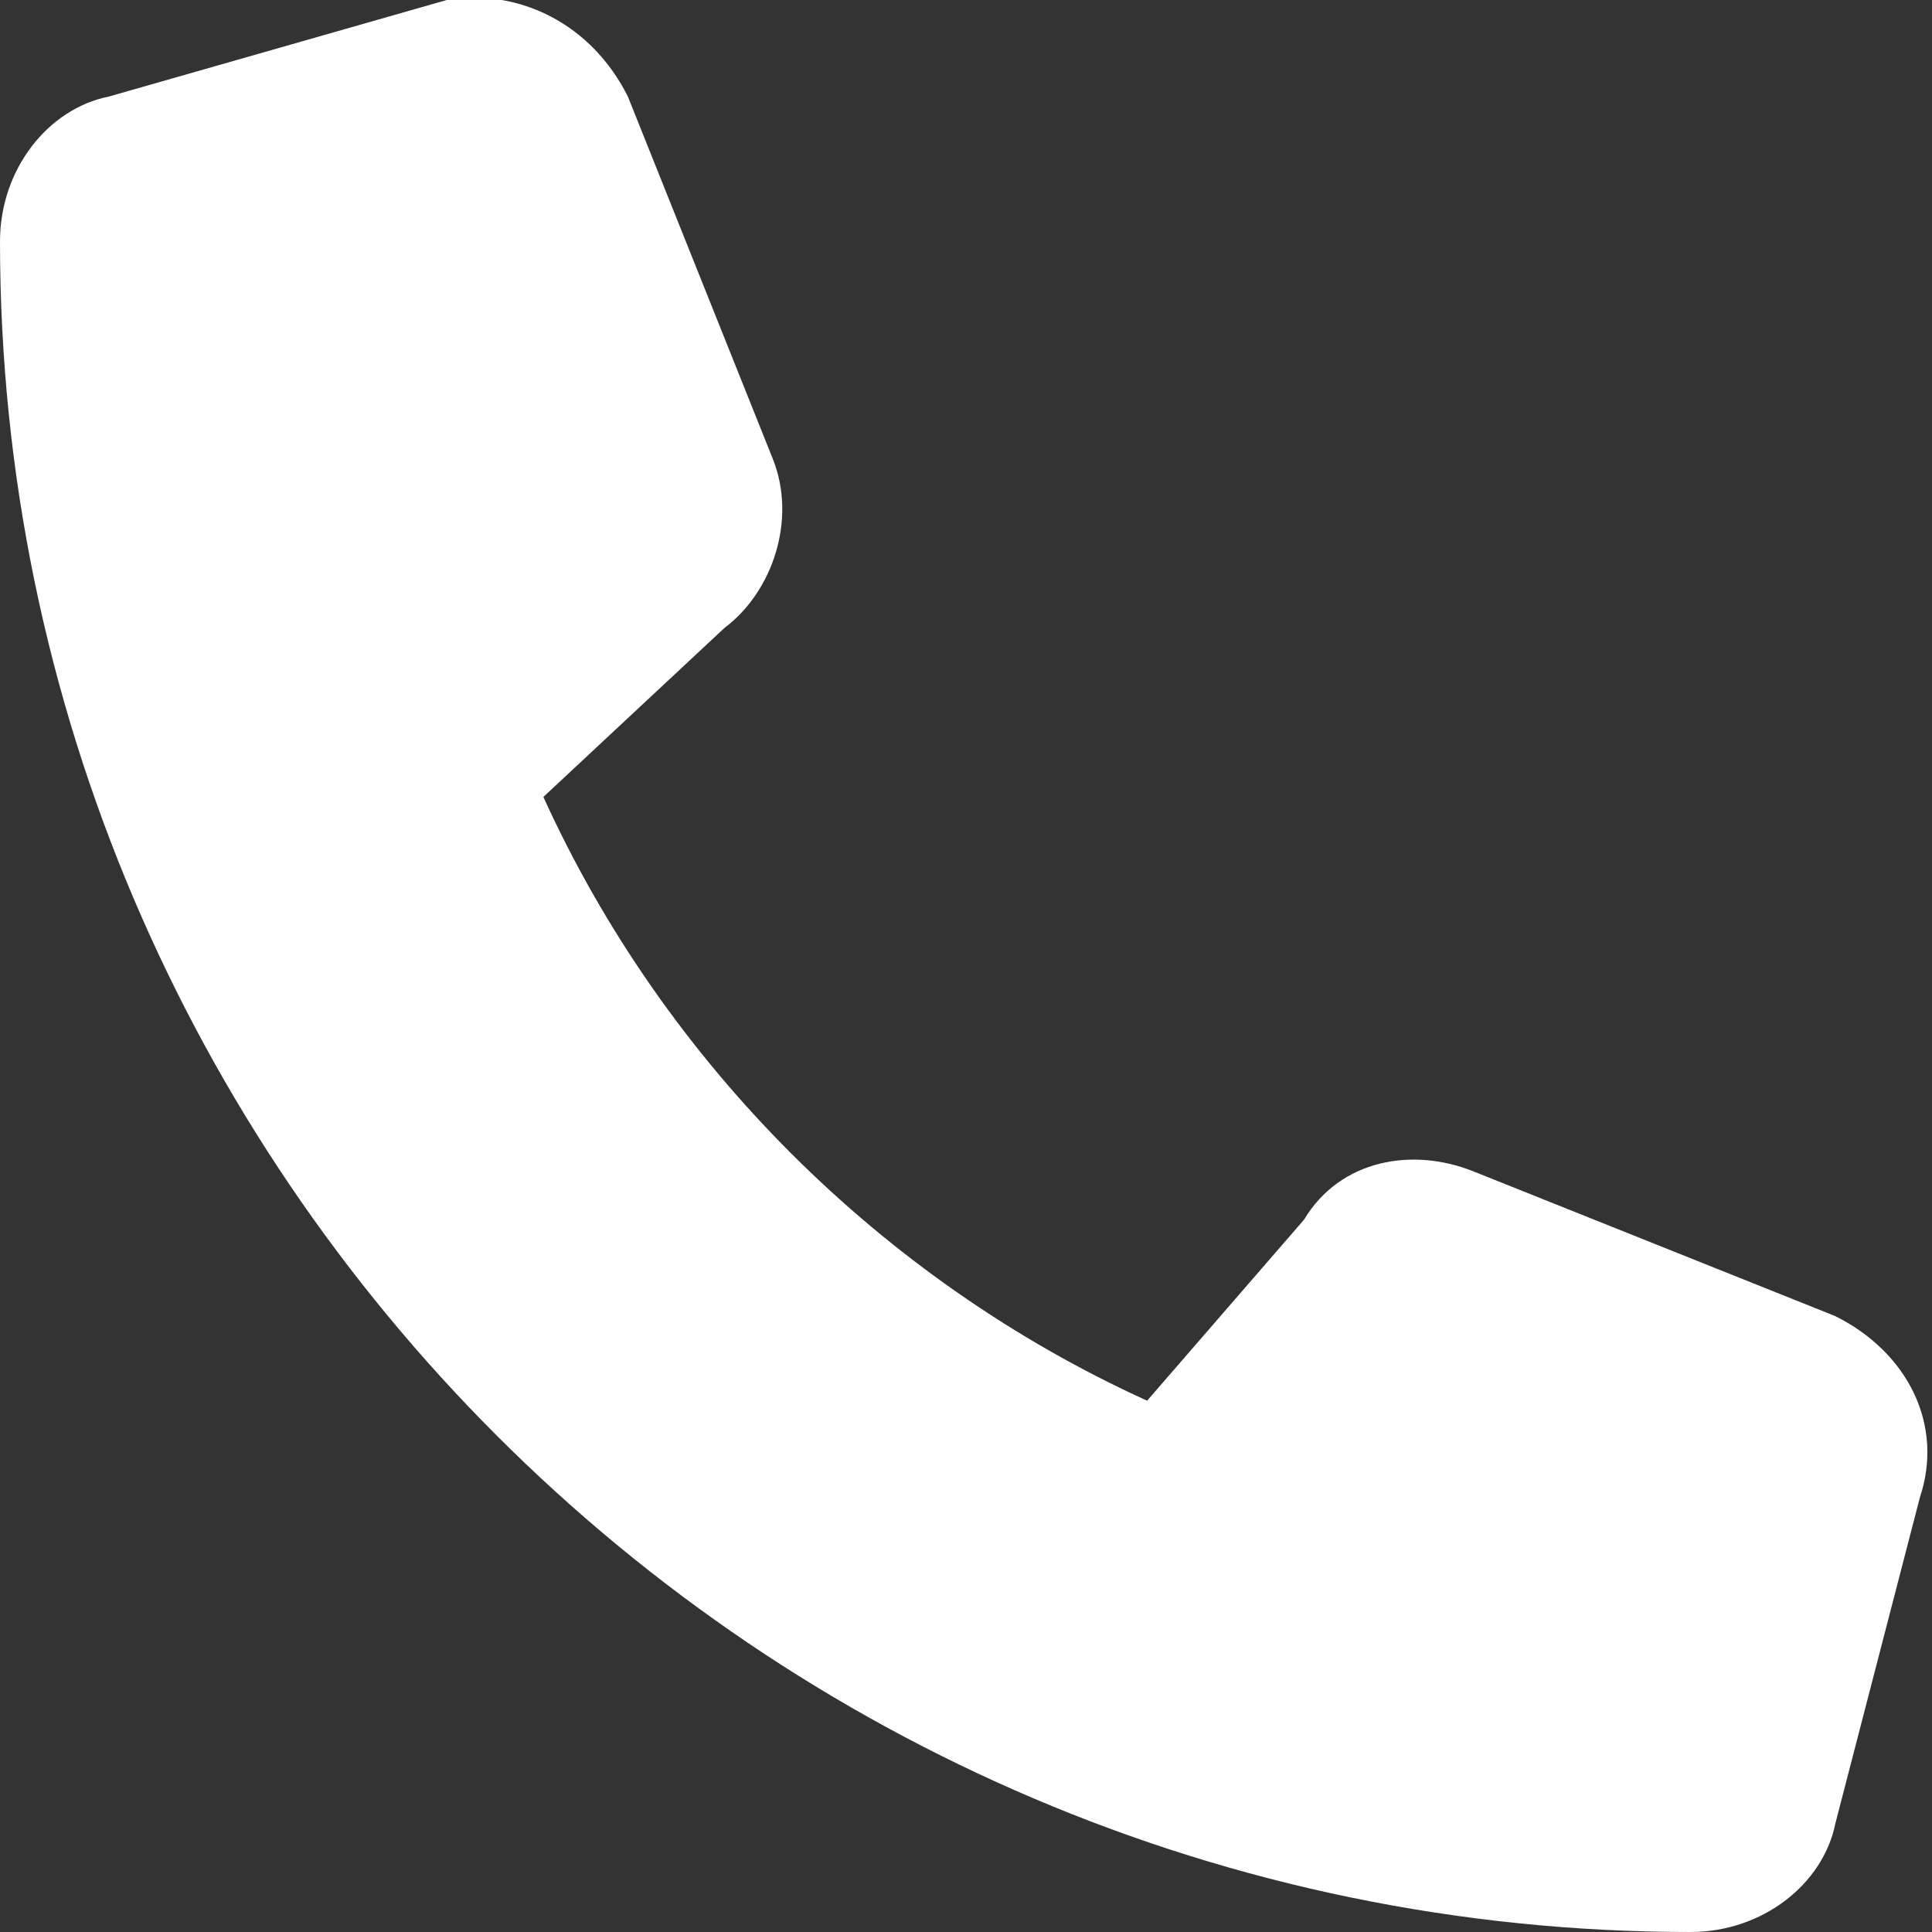
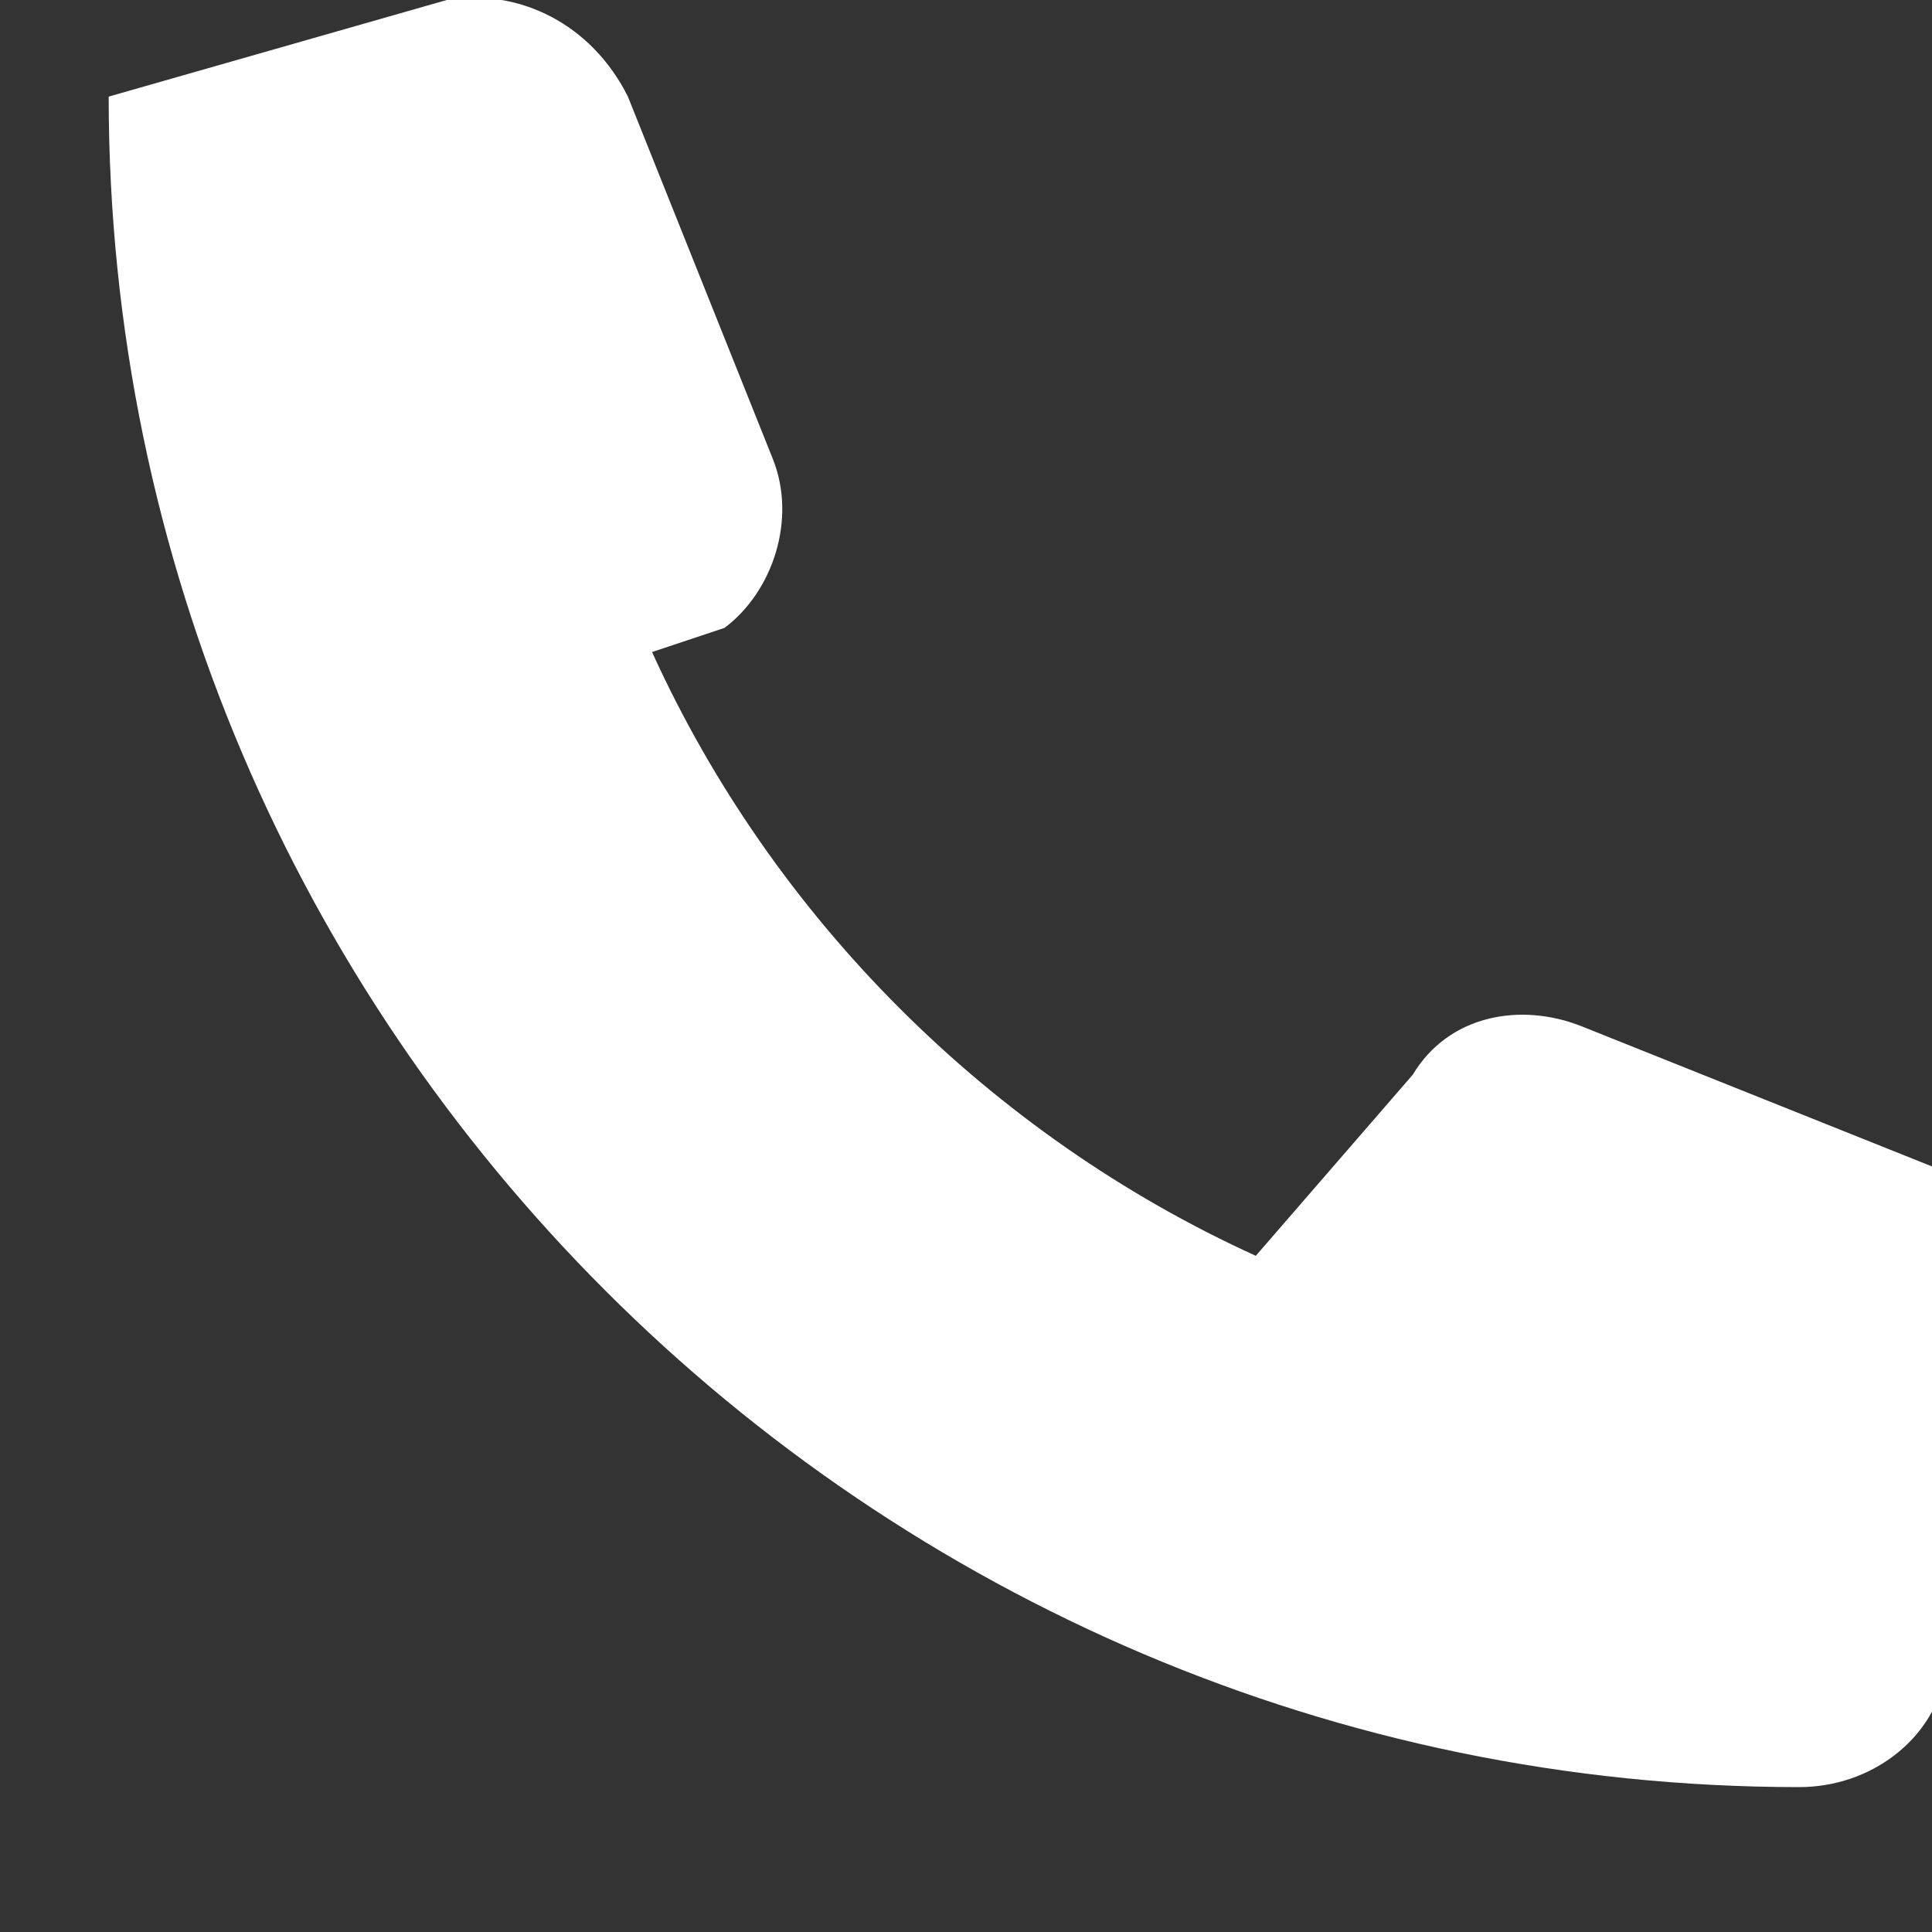
<svg xmlns="http://www.w3.org/2000/svg" version="1.1" id="Layer_1" x="0px" y="0px" viewBox="0 0 16 16" style="enable-background:new 0 0 16 16;" xml:space="preserve">
  <rect x="0" y="0" width="16" height="16" fill="#333333" stroke="none" />
  <style type="text/css">
	.st0{fill:#FFFFFF;}
</style>
-   <path class="st0" d="M5.2,0.8C4.9,0.2,4.3-0.1,3.7,0L0.9,0.8C0.4,0.9,0,1.4,0,2c0,7.7,6.3,14,14,14c0.6,0,1.1-0.4,1.2-0.9l0.7-2.7  c0.2-0.6-0.1-1.2-0.7-1.5l-3-1.2c-0.5-0.2-1.1-0.1-1.4,0.4l-1.3,1.5c-2.2-1-4-2.8-5-5L6,5.2c0.4-0.3,0.6-0.9,0.4-1.4L5.2,0.8  L5.2,0.8z" />
+   <path class="st0" d="M5.2,0.8C4.9,0.2,4.3-0.1,3.7,0L0.9,0.8c0,7.7,6.3,14,14,14c0.6,0,1.1-0.4,1.2-0.9l0.7-2.7  c0.2-0.6-0.1-1.2-0.7-1.5l-3-1.2c-0.5-0.2-1.1-0.1-1.4,0.4l-1.3,1.5c-2.2-1-4-2.8-5-5L6,5.2c0.4-0.3,0.6-0.9,0.4-1.4L5.2,0.8  L5.2,0.8z" />
</svg>